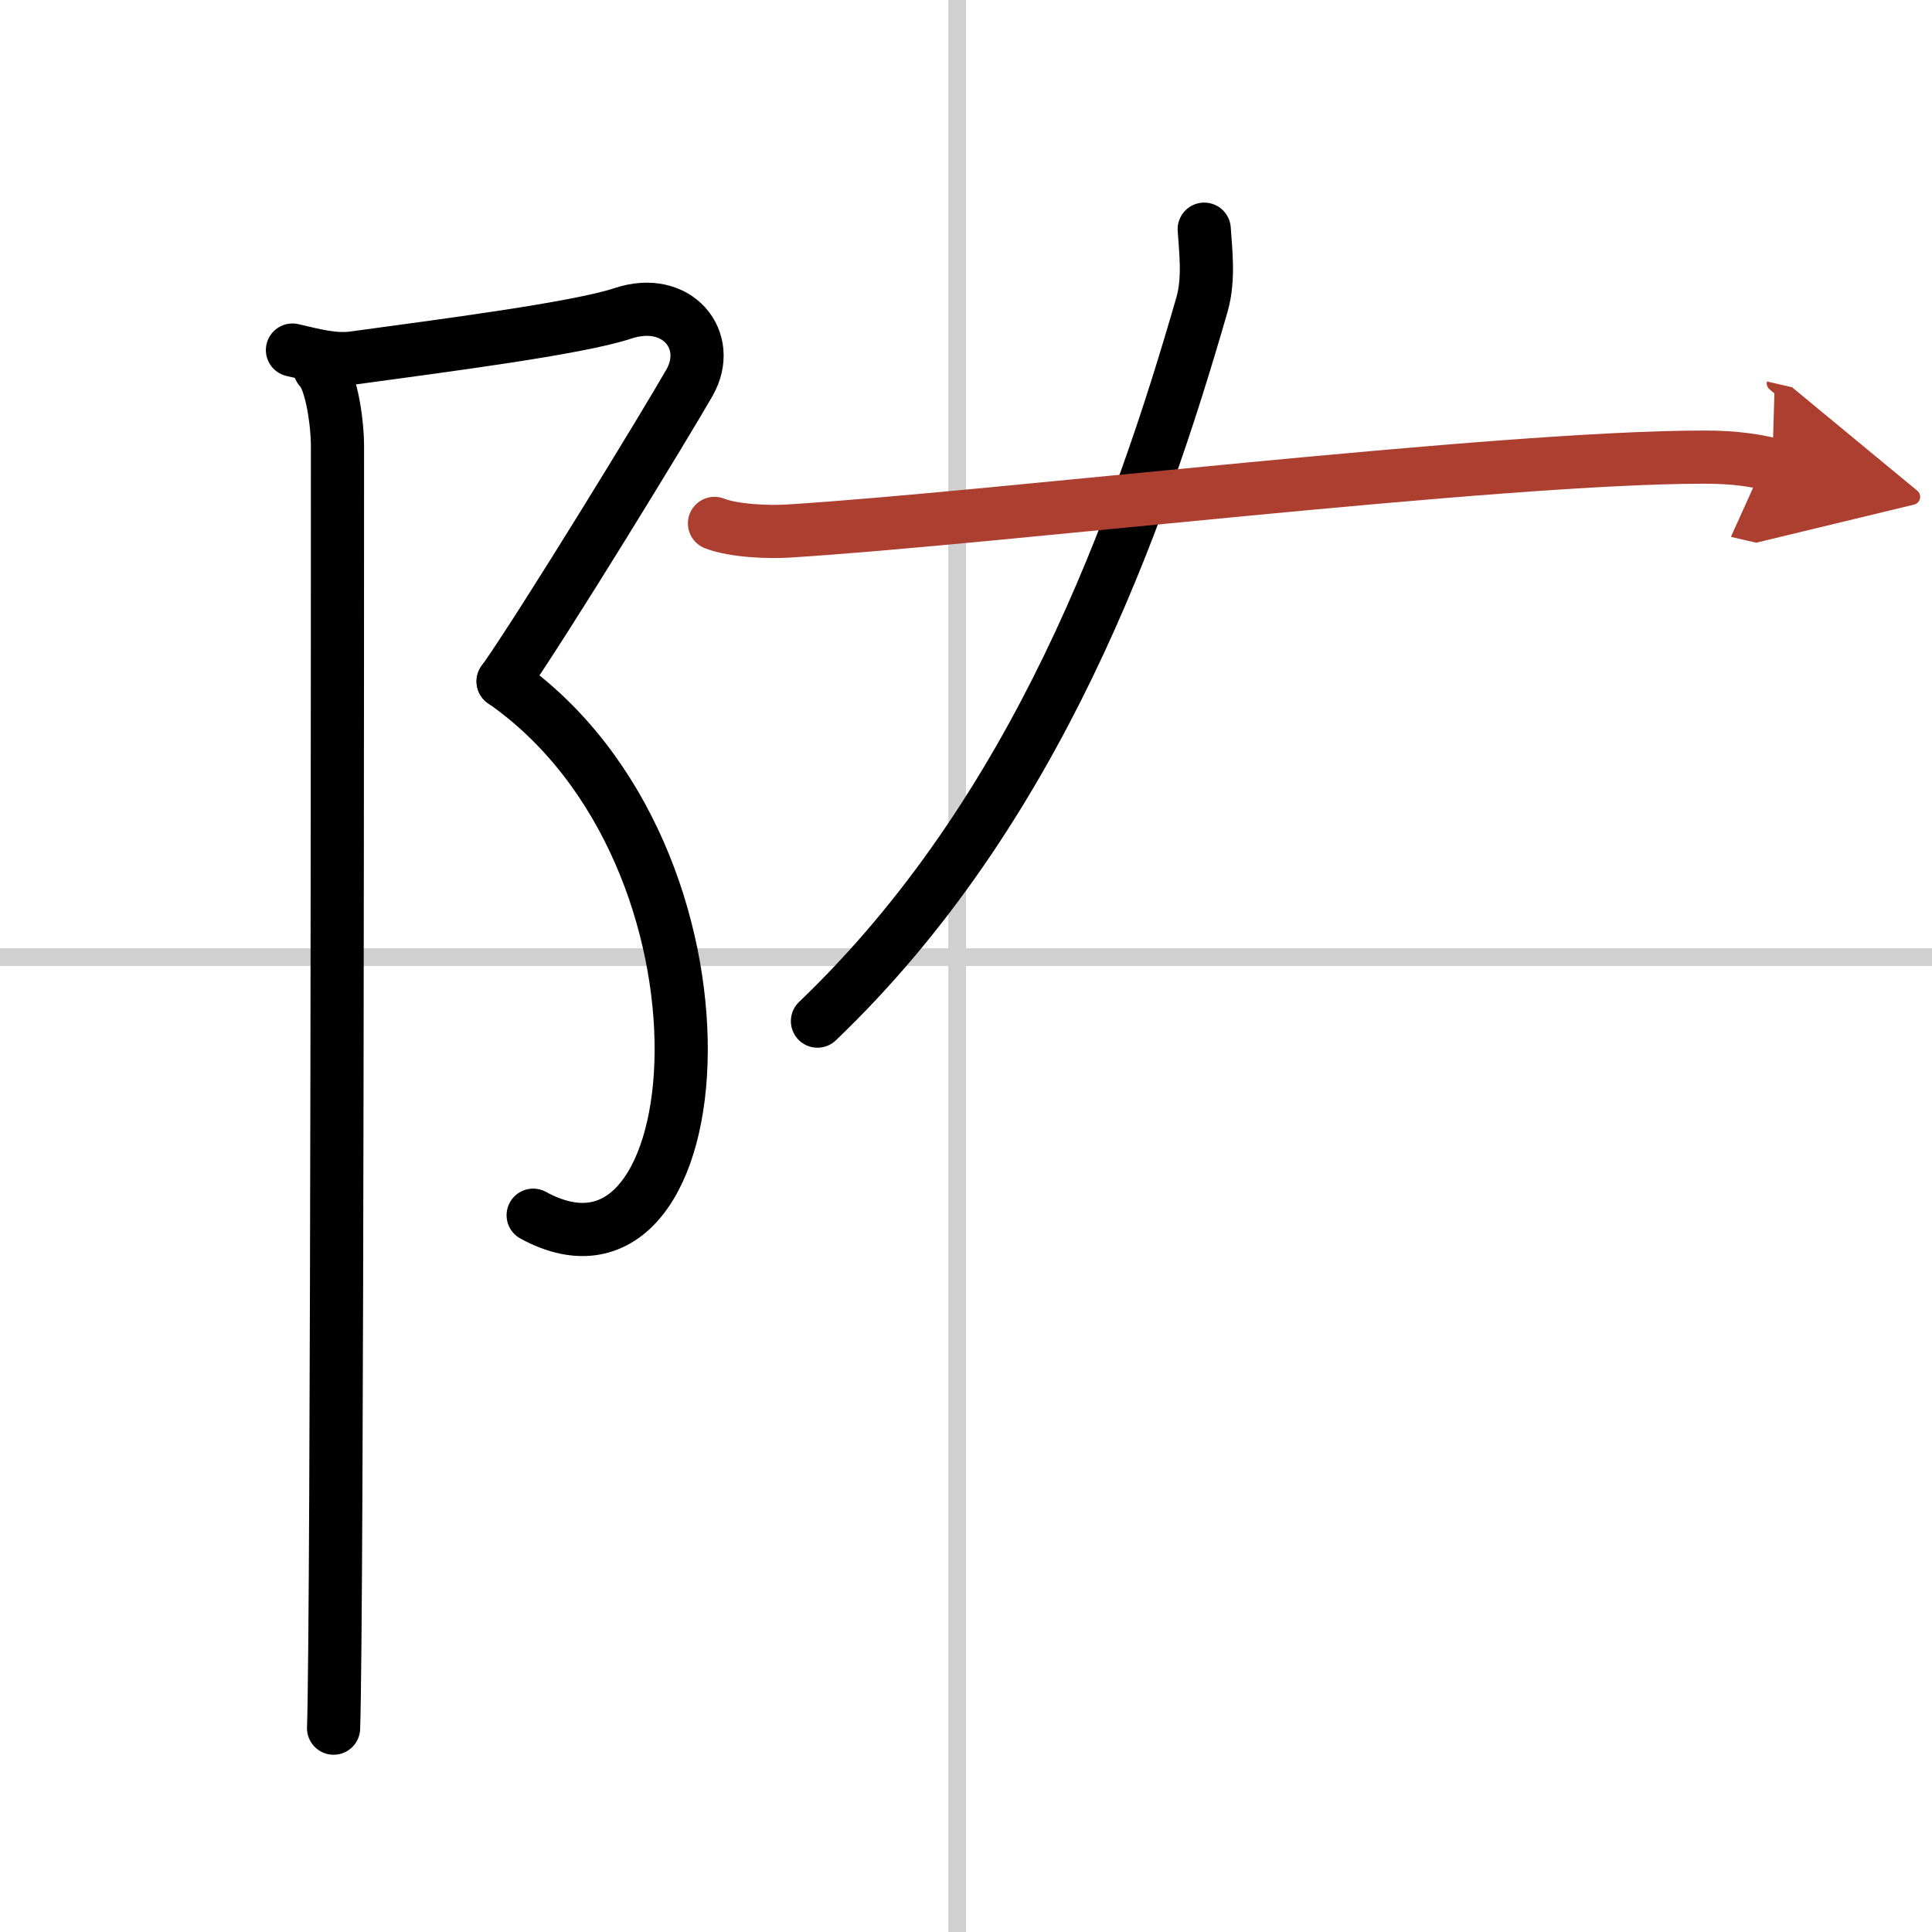
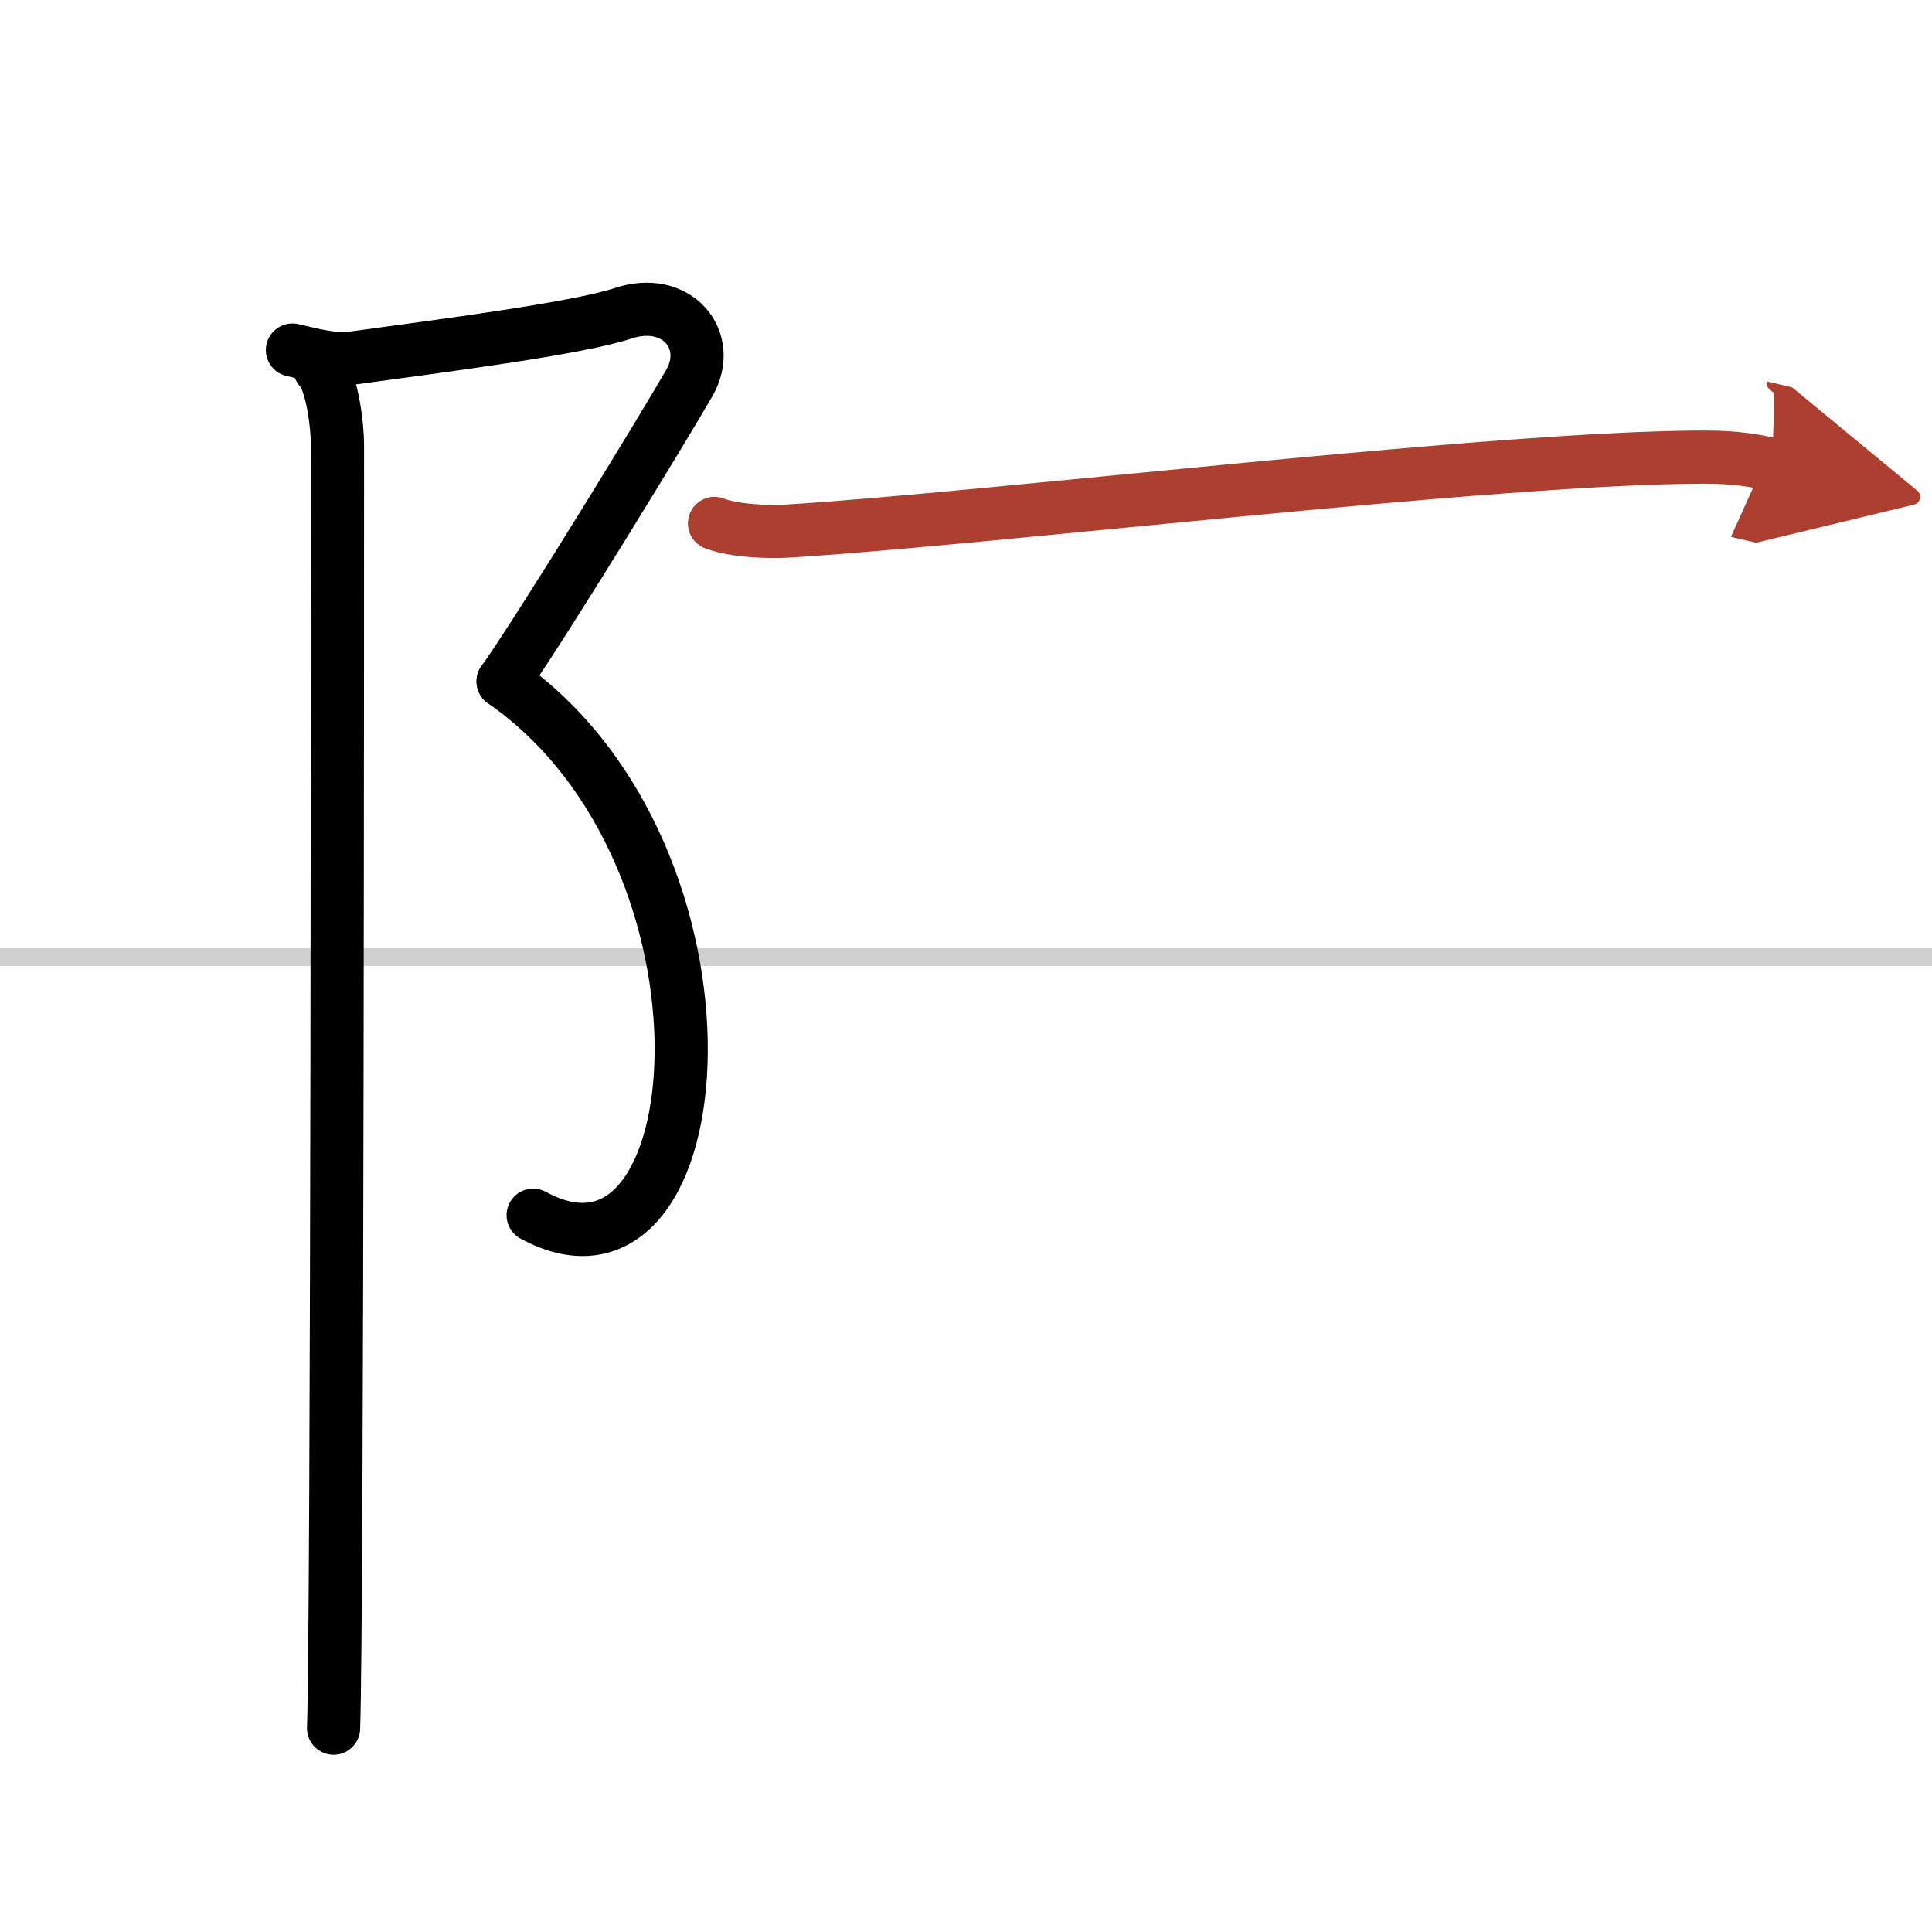
<svg xmlns="http://www.w3.org/2000/svg" width="400" height="400" viewBox="0 0 109 109">
  <defs>
    <marker id="a" markerWidth="4" orient="auto" refX="1" refY="5" viewBox="0 0 10 10">
      <polyline points="0 0 10 5 0 10 1 5" fill="#ad3f31" stroke="#ad3f31" />
    </marker>
  </defs>
  <g fill="none" stroke="#000" stroke-linecap="round" stroke-linejoin="round" stroke-width="3">
    <rect width="100%" height="100%" fill="#fff" stroke="#fff" />
-     <line x1="54" x2="54" y2="109" stroke="#d0d0d0" stroke-width="1" />
    <line x2="109" y1="54" y2="54" stroke="#d0d0d0" stroke-width="1" />
    <path d="m16.5 19.75c1.11 0.25 2.29 0.6 3.47 0.44 5.03-0.69 12.61-1.66 15.17-2.51 3.06-1.02 5.12 1.52 3.76 3.91-1.36 2.38-8.13 13.46-10.51 16.86" />
    <path d="m28.38 38.44c14.12 9.81 12.12 35.81 1.7 30.12" />
    <path d="m18.04 20.79c0.71 0.71 1 3.27 1 4.32 0 4.14 0 66.01-0.22 72.39" />
-     <path d="m67.94 12.93c0.06 1.05 0.3 2.76-0.12 4.23-3.56 12.35-9.31 28.6-21.7 40.45" />
    <path d="m40.31 29.53c1.09 0.43 3.08 0.5 4.17 0.43 11.51-0.71 40.1-4.18 51.7-4.17 1.81 0 2.9 0.21 3.81 0.42" marker-end="url(#a)" stroke="#ad3f31" />
  </g>
</svg>